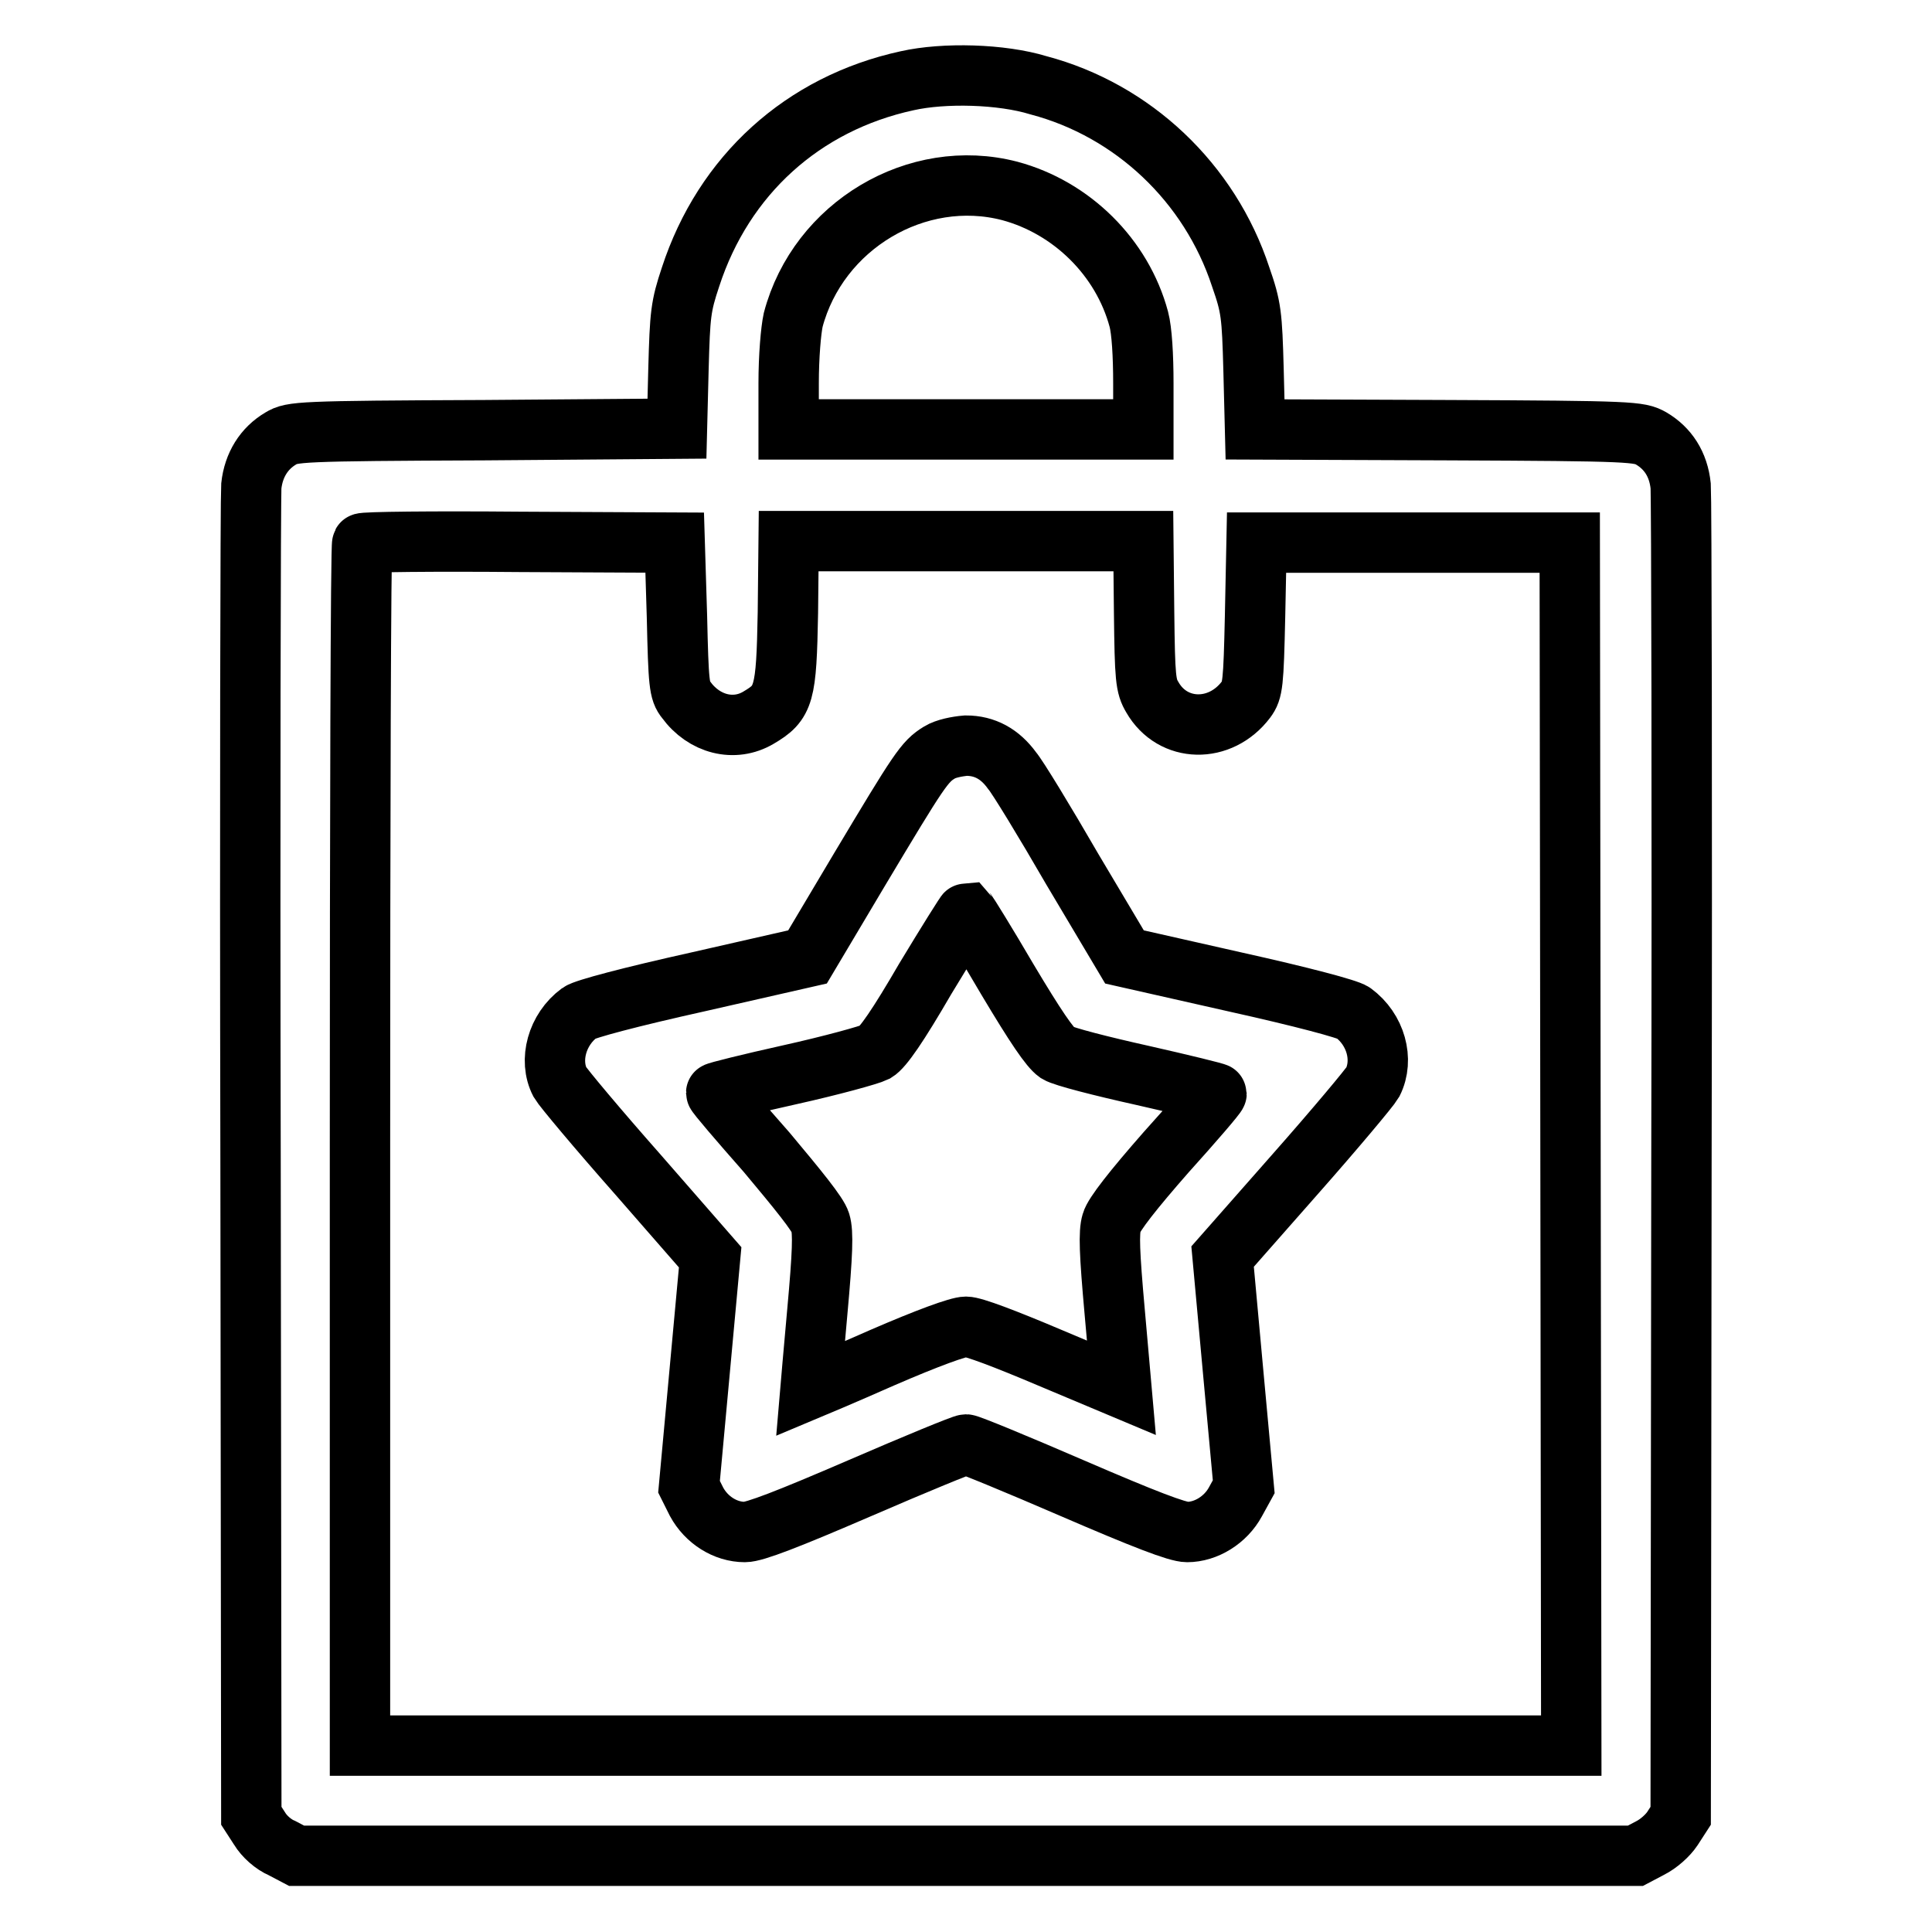
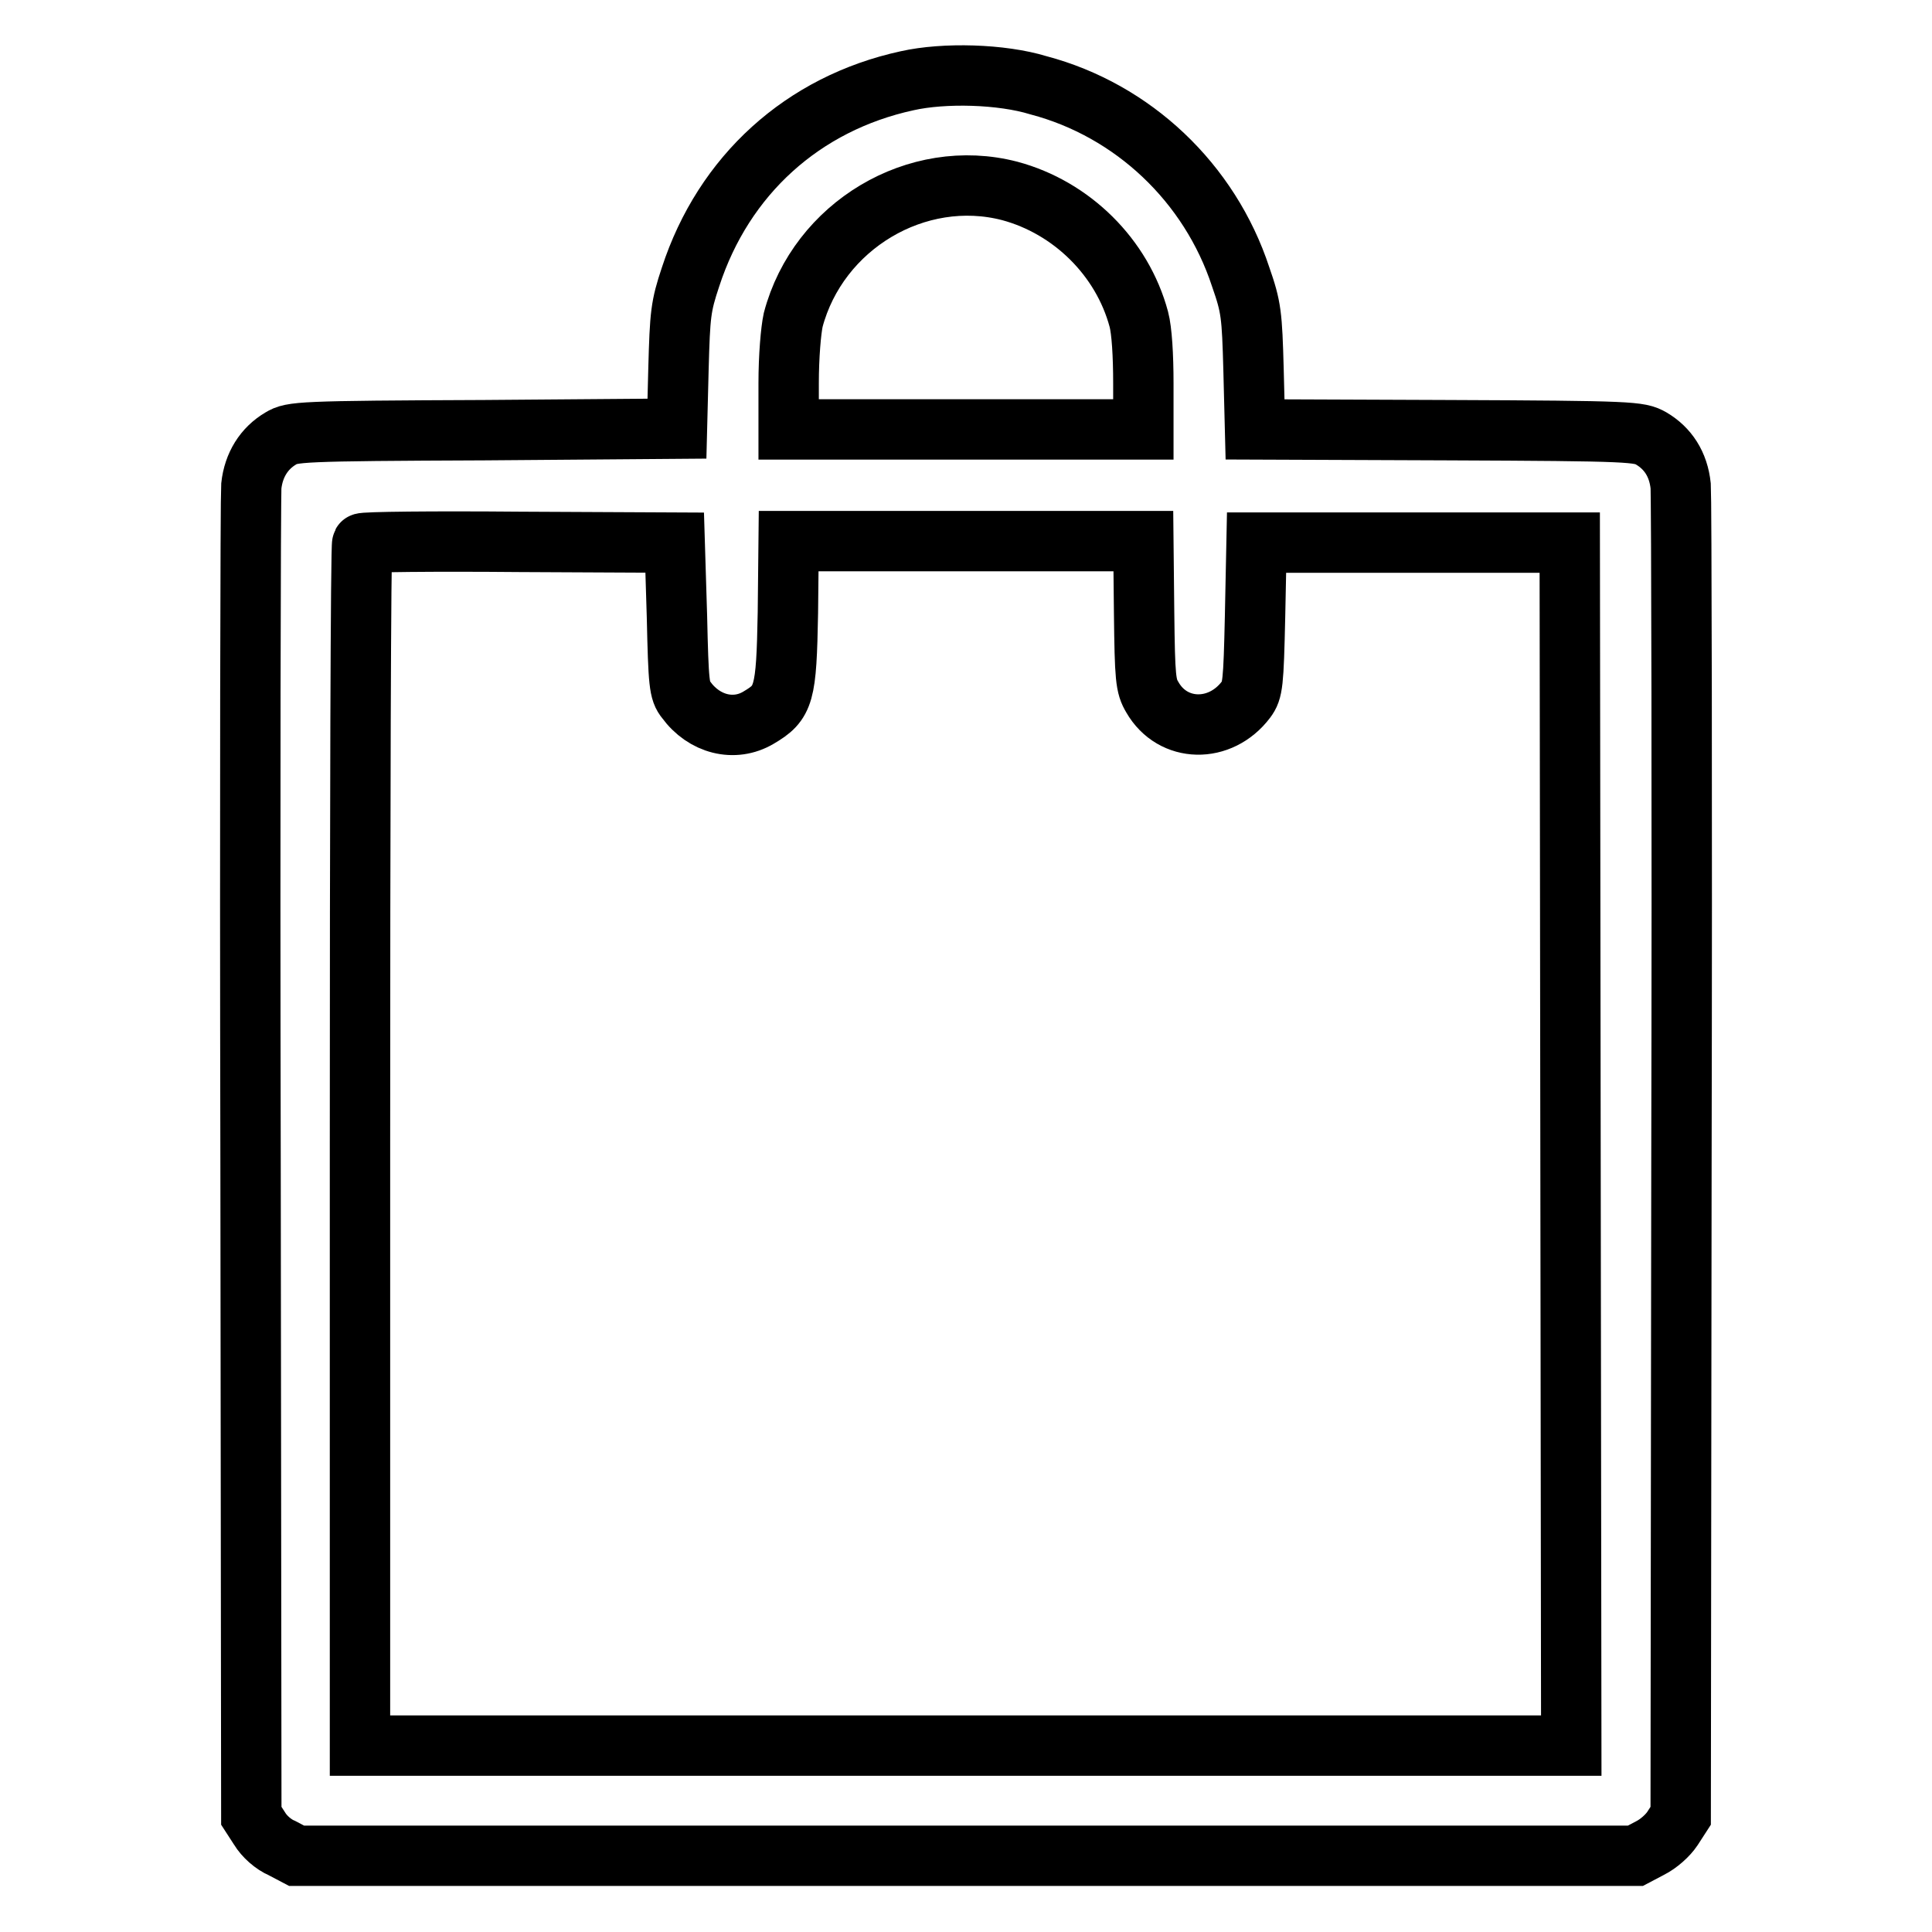
<svg xmlns="http://www.w3.org/2000/svg" version="1.1" x="0px" y="0px" viewBox="0 0 256 256" enable-background="new 0 0 256 256" xml:space="preserve">
  <g>
    <g>
      <g>
        <path stroke-width="8" fill-opacity="0" stroke="#000000" d="M120.2,10.7c-13.8,3-24.3,12.5-28.7,26c-1.3,3.9-1.4,4.9-1.6,12.2l-0.2,7.9L64.2,57c-24.7,0.1-25.5,0.2-27,1.1c-2.2,1.3-3.6,3.5-3.9,6.3c-0.1,1.3-0.2,41.5-0.1,89.3l0.1,86.9l1.1,1.7c0.6,1,1.8,2.1,3,2.6l1.9,1H128h88.7l1.9-1c1.2-0.6,2.4-1.7,3-2.6l1.1-1.7l0.1-86.9c0.1-47.8,0-88-0.1-89.3c-0.3-2.9-1.7-5-3.9-6.3c-1.6-0.9-2.4-1-27-1.1l-25.5-0.1l-0.2-7.9c-0.2-7.3-0.3-8.3-1.7-12.3c-4.1-12.5-14.3-22.1-26.8-25.4C132.7,9.8,125.1,9.6,120.2,10.7z M133.8,25.3c8.2,2.2,14.9,8.8,17.1,17c0.4,1.5,0.6,4.8,0.6,8.5v6.1H128h-23.5v-6.1c0-3.6,0.3-7,0.6-8.4C108.4,29.9,121.5,22.1,133.8,25.3z M89.7,81.7c0.2,8.9,0.3,9.9,1.2,11c2.4,3.3,6.4,4.3,9.6,2.4c3.4-2,3.7-3,3.9-13.9l0.1-9.5H128h23.5l0.1,9.5c0.1,8.7,0.2,9.7,1.1,11.2c2.7,4.7,9,4.8,12.4,0.3c0.9-1.2,1-2.1,1.2-11l0.2-9.8h20.8H208l0.1,79.7l0.1,79.7H128H47.7v-79.5c0-43.7,0.1-79.7,0.3-79.8c0.1-0.2,9.5-0.3,20.8-0.2l20.6,0.1L89.7,81.7z" />
-         <path stroke-width="8" fill-opacity="0" stroke="#000000" d="M124.5,99.7c-2,1.2-2.7,2.3-10.6,15.5l-6.9,11.6l-14.5,3.3c-9,2-15,3.6-15.7,4.1c-3,2.2-4.1,6.3-2.6,9.2c0.4,0.7,5,6.2,10.3,12.2l9.6,11l-1.4,15.2l-1.4,15.2l1,2c1.3,2.4,3.8,4,6.4,4c1.3,0,5.7-1.7,15.2-5.8c7.4-3.2,13.7-5.8,14.1-5.8c0.4,0,6.7,2.6,14.1,5.8c9.5,4.1,13.9,5.8,15.2,5.8c2.5,0,5.1-1.6,6.4-4l1.1-2l-1.4-15.2l-1.4-15.3l9.6-10.9c5.3-6,9.9-11.5,10.3-12.2c1.5-3,0.4-7-2.6-9.2c-0.7-0.5-6.7-2.1-15.7-4.1l-14.6-3.3l-6.9-11.6c-3.7-6.4-7.3-12.3-8-13.1c-1.6-2.2-3.6-3.3-6.1-3.3C126.8,98.9,125.3,99.2,124.5,99.7z M133.5,129.8c3.7,6.2,5.6,9,6.6,9.7c0.8,0.5,5.9,1.8,11.3,3c5.3,1.2,9.8,2.3,9.8,2.4c0,0.2-3,3.7-6.7,7.8c-4.3,4.9-6.9,8.2-7.2,9.3c-0.4,1.3-0.3,4,0.4,11.8c0.5,5.5,0.9,10.1,0.9,10.1c0,0-4.3-1.8-9.5-4c-5.9-2.5-10.1-4.1-11.1-4.1c-1,0-5.1,1.5-11.1,4.1c-5.2,2.3-9.5,4.1-9.5,4.1c0,0,0.4-4.7,0.9-10.2c0.7-7.7,0.8-10.5,0.4-11.8c-0.3-1.1-3-4.4-7.1-9.3c-3.7-4.2-6.7-7.7-6.7-7.9c0-0.1,4.4-1.2,9.8-2.4c5.4-1.2,10.5-2.6,11.3-3c1-0.6,3-3.5,6.6-9.7c2.9-4.8,5.4-8.8,5.5-8.8C128.2,121,130.7,125,133.5,129.8z" />
      </g>
    </g>
  </g>
</svg>